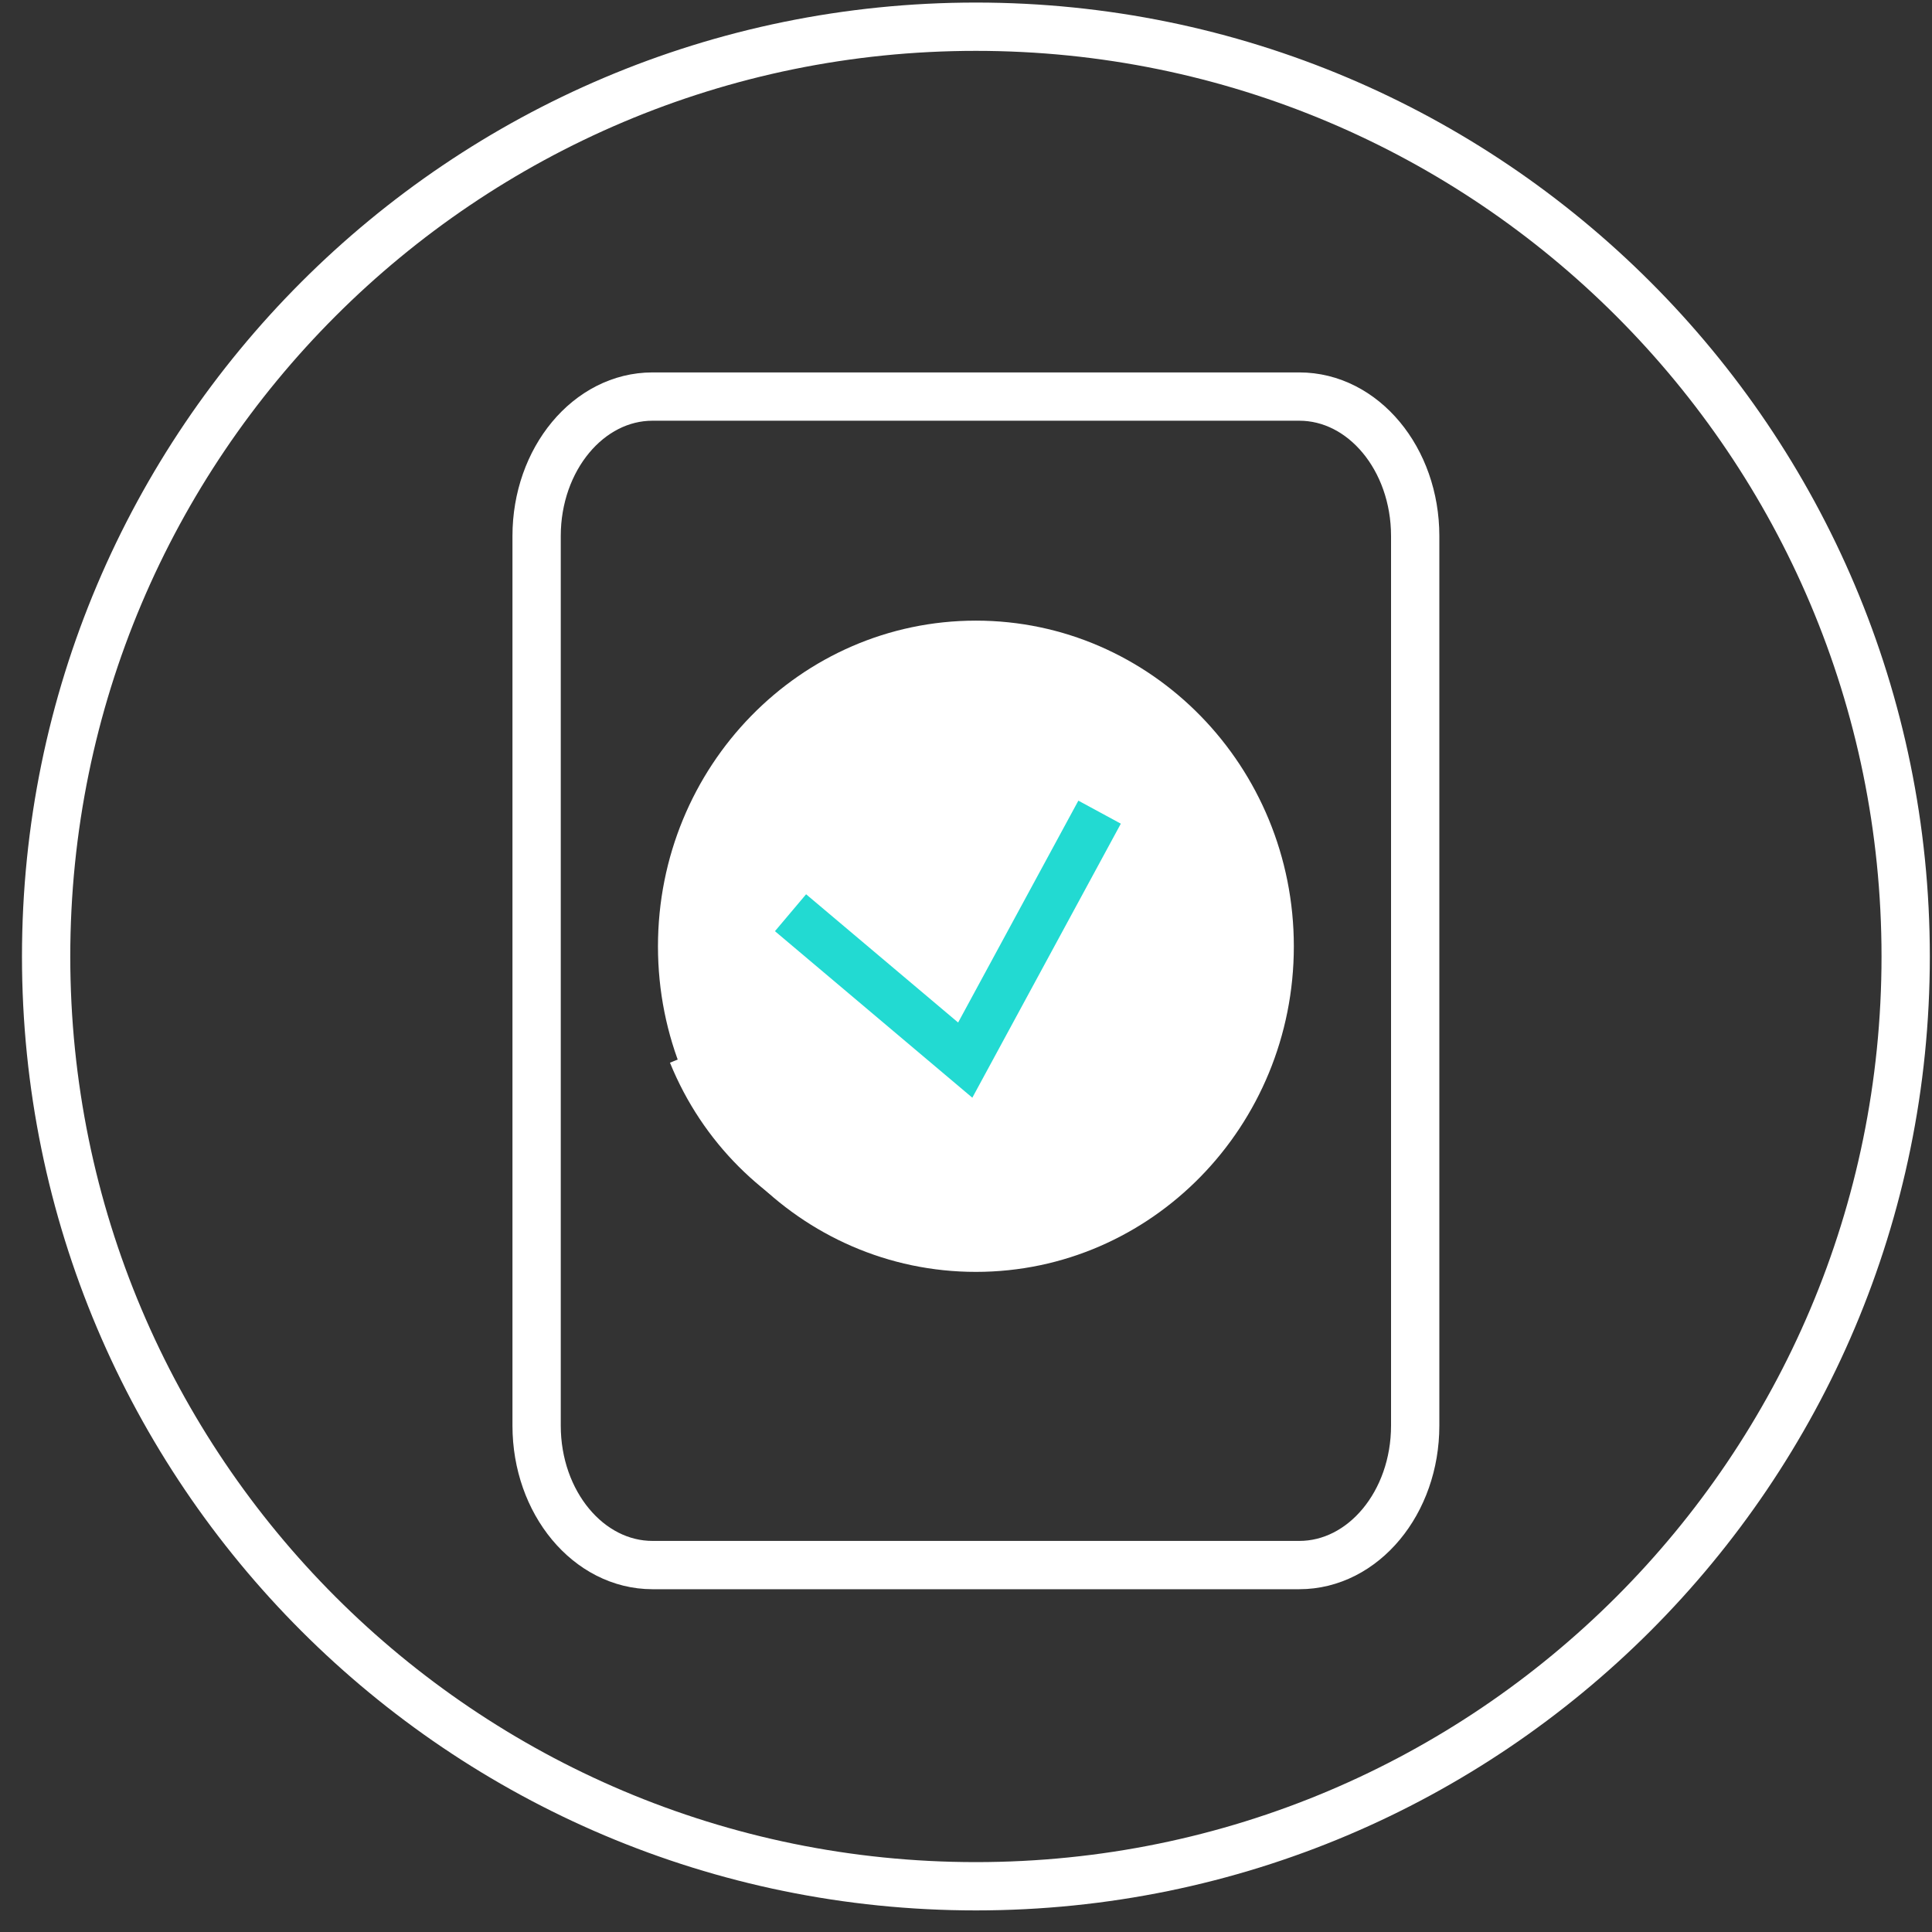
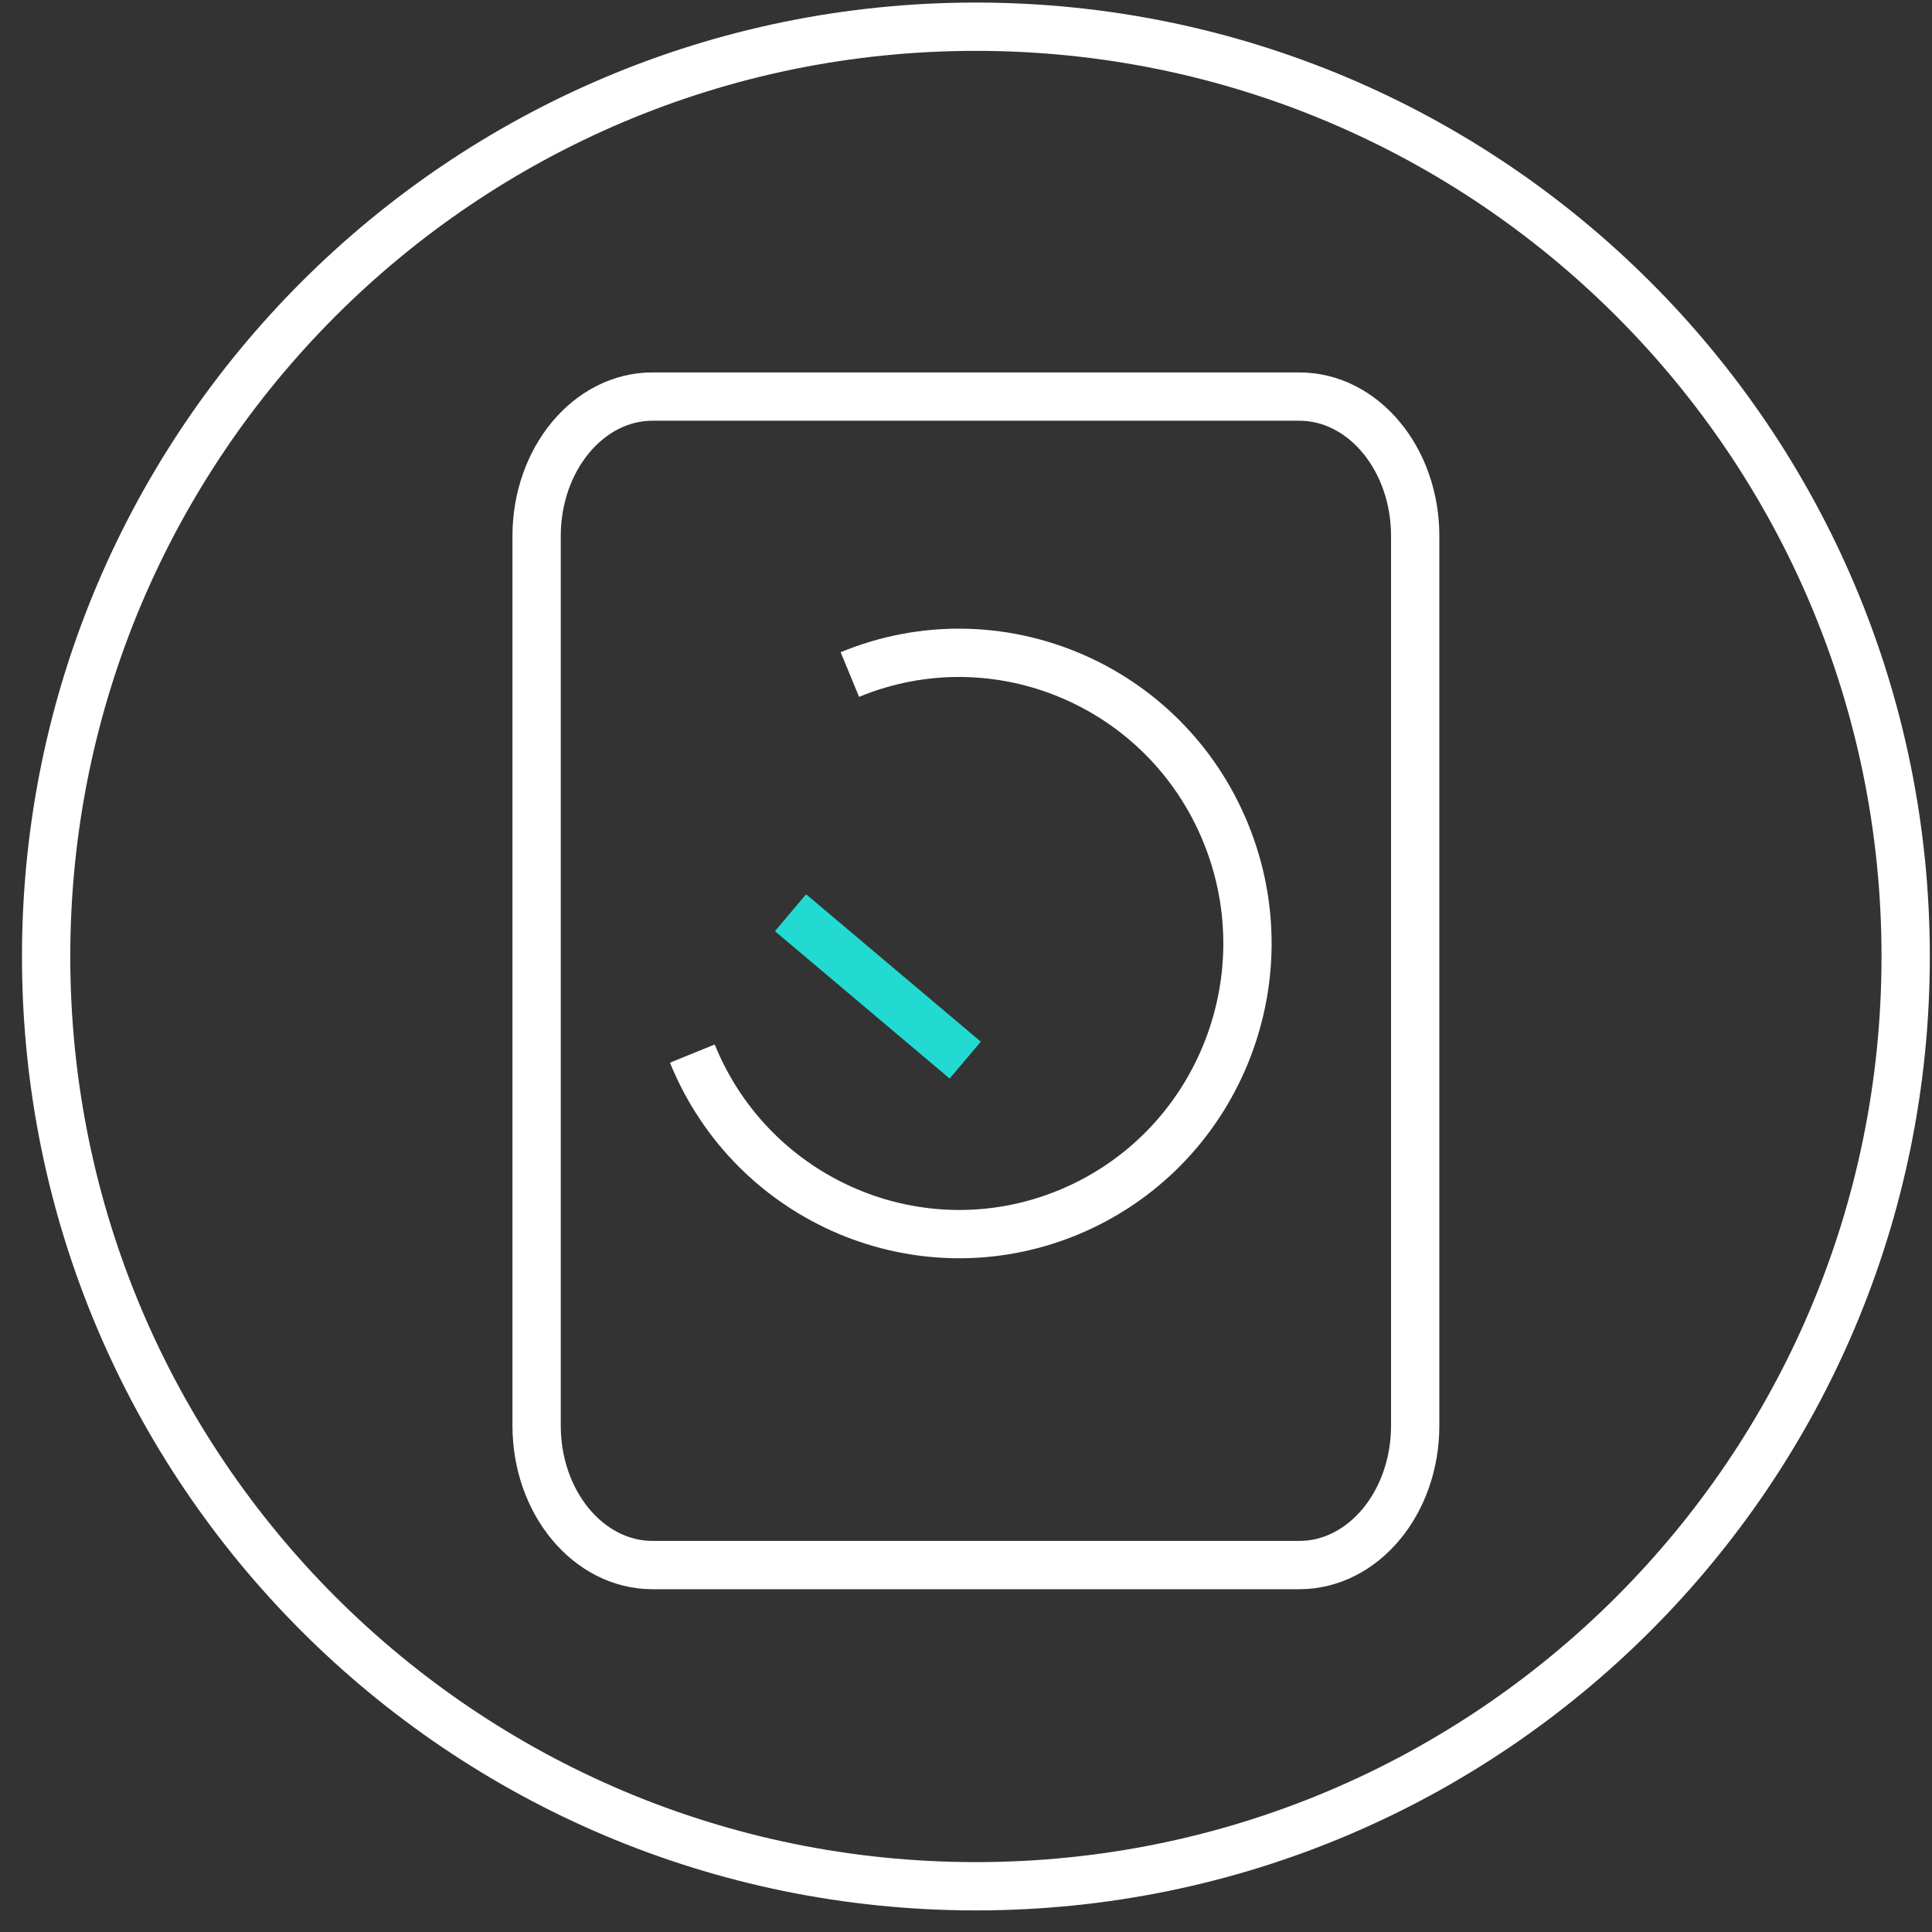
<svg xmlns="http://www.w3.org/2000/svg" width="80" height="80" viewBox="0 0 80 80" fill="none">
  <rect x="0" y="0" width="80" height="80" fill="#333333" stroke="none" />
  <path d="M40.41 78.106C61.673 78.106 78.91 60.869 78.91 39.606C78.91 18.343 61.673 1.106 40.41 1.106C19.147 1.106 1.91 18.343 1.91 39.606C1.91 60.869 19.147 78.106 40.41 78.106Z" stroke="white" stroke-width="2" />
  <path d="M35.191 27.931C41.286 25.415 48.258 28.358 50.76 34.506C53.261 40.654 50.34 47.679 44.237 50.203C38.141 52.719 31.169 49.776 28.668 43.627M22.22 47.874V59.032C22.22 62.222 24.369 64.806 27.02 64.806H53.8C56.451 64.806 58.6 62.222 58.6 59.032V22.195C58.6 19.004 56.451 16.421 53.8 16.421H27.02C24.369 16.421 22.22 19.012 22.22 22.195V47.874V47.874Z" stroke="white" stroke-width="2" stroke-miterlimit="10" />
-   <path d="M40.41 52.666C47.682 52.666 53.575 46.63 53.575 39.187C53.575 31.743 47.682 25.699 40.41 25.699C33.139 25.699 27.245 31.735 27.245 39.187C27.245 46.638 33.139 52.666 40.41 52.666Z" fill="white" />
-   <path d="M32.734 37.794L39.968 43.897L45.532 33.63" stroke="#22DAD2" stroke-width="2" />
+   <path d="M32.734 37.794L39.968 43.897" stroke="#22DAD2" stroke-width="2" />
</svg>